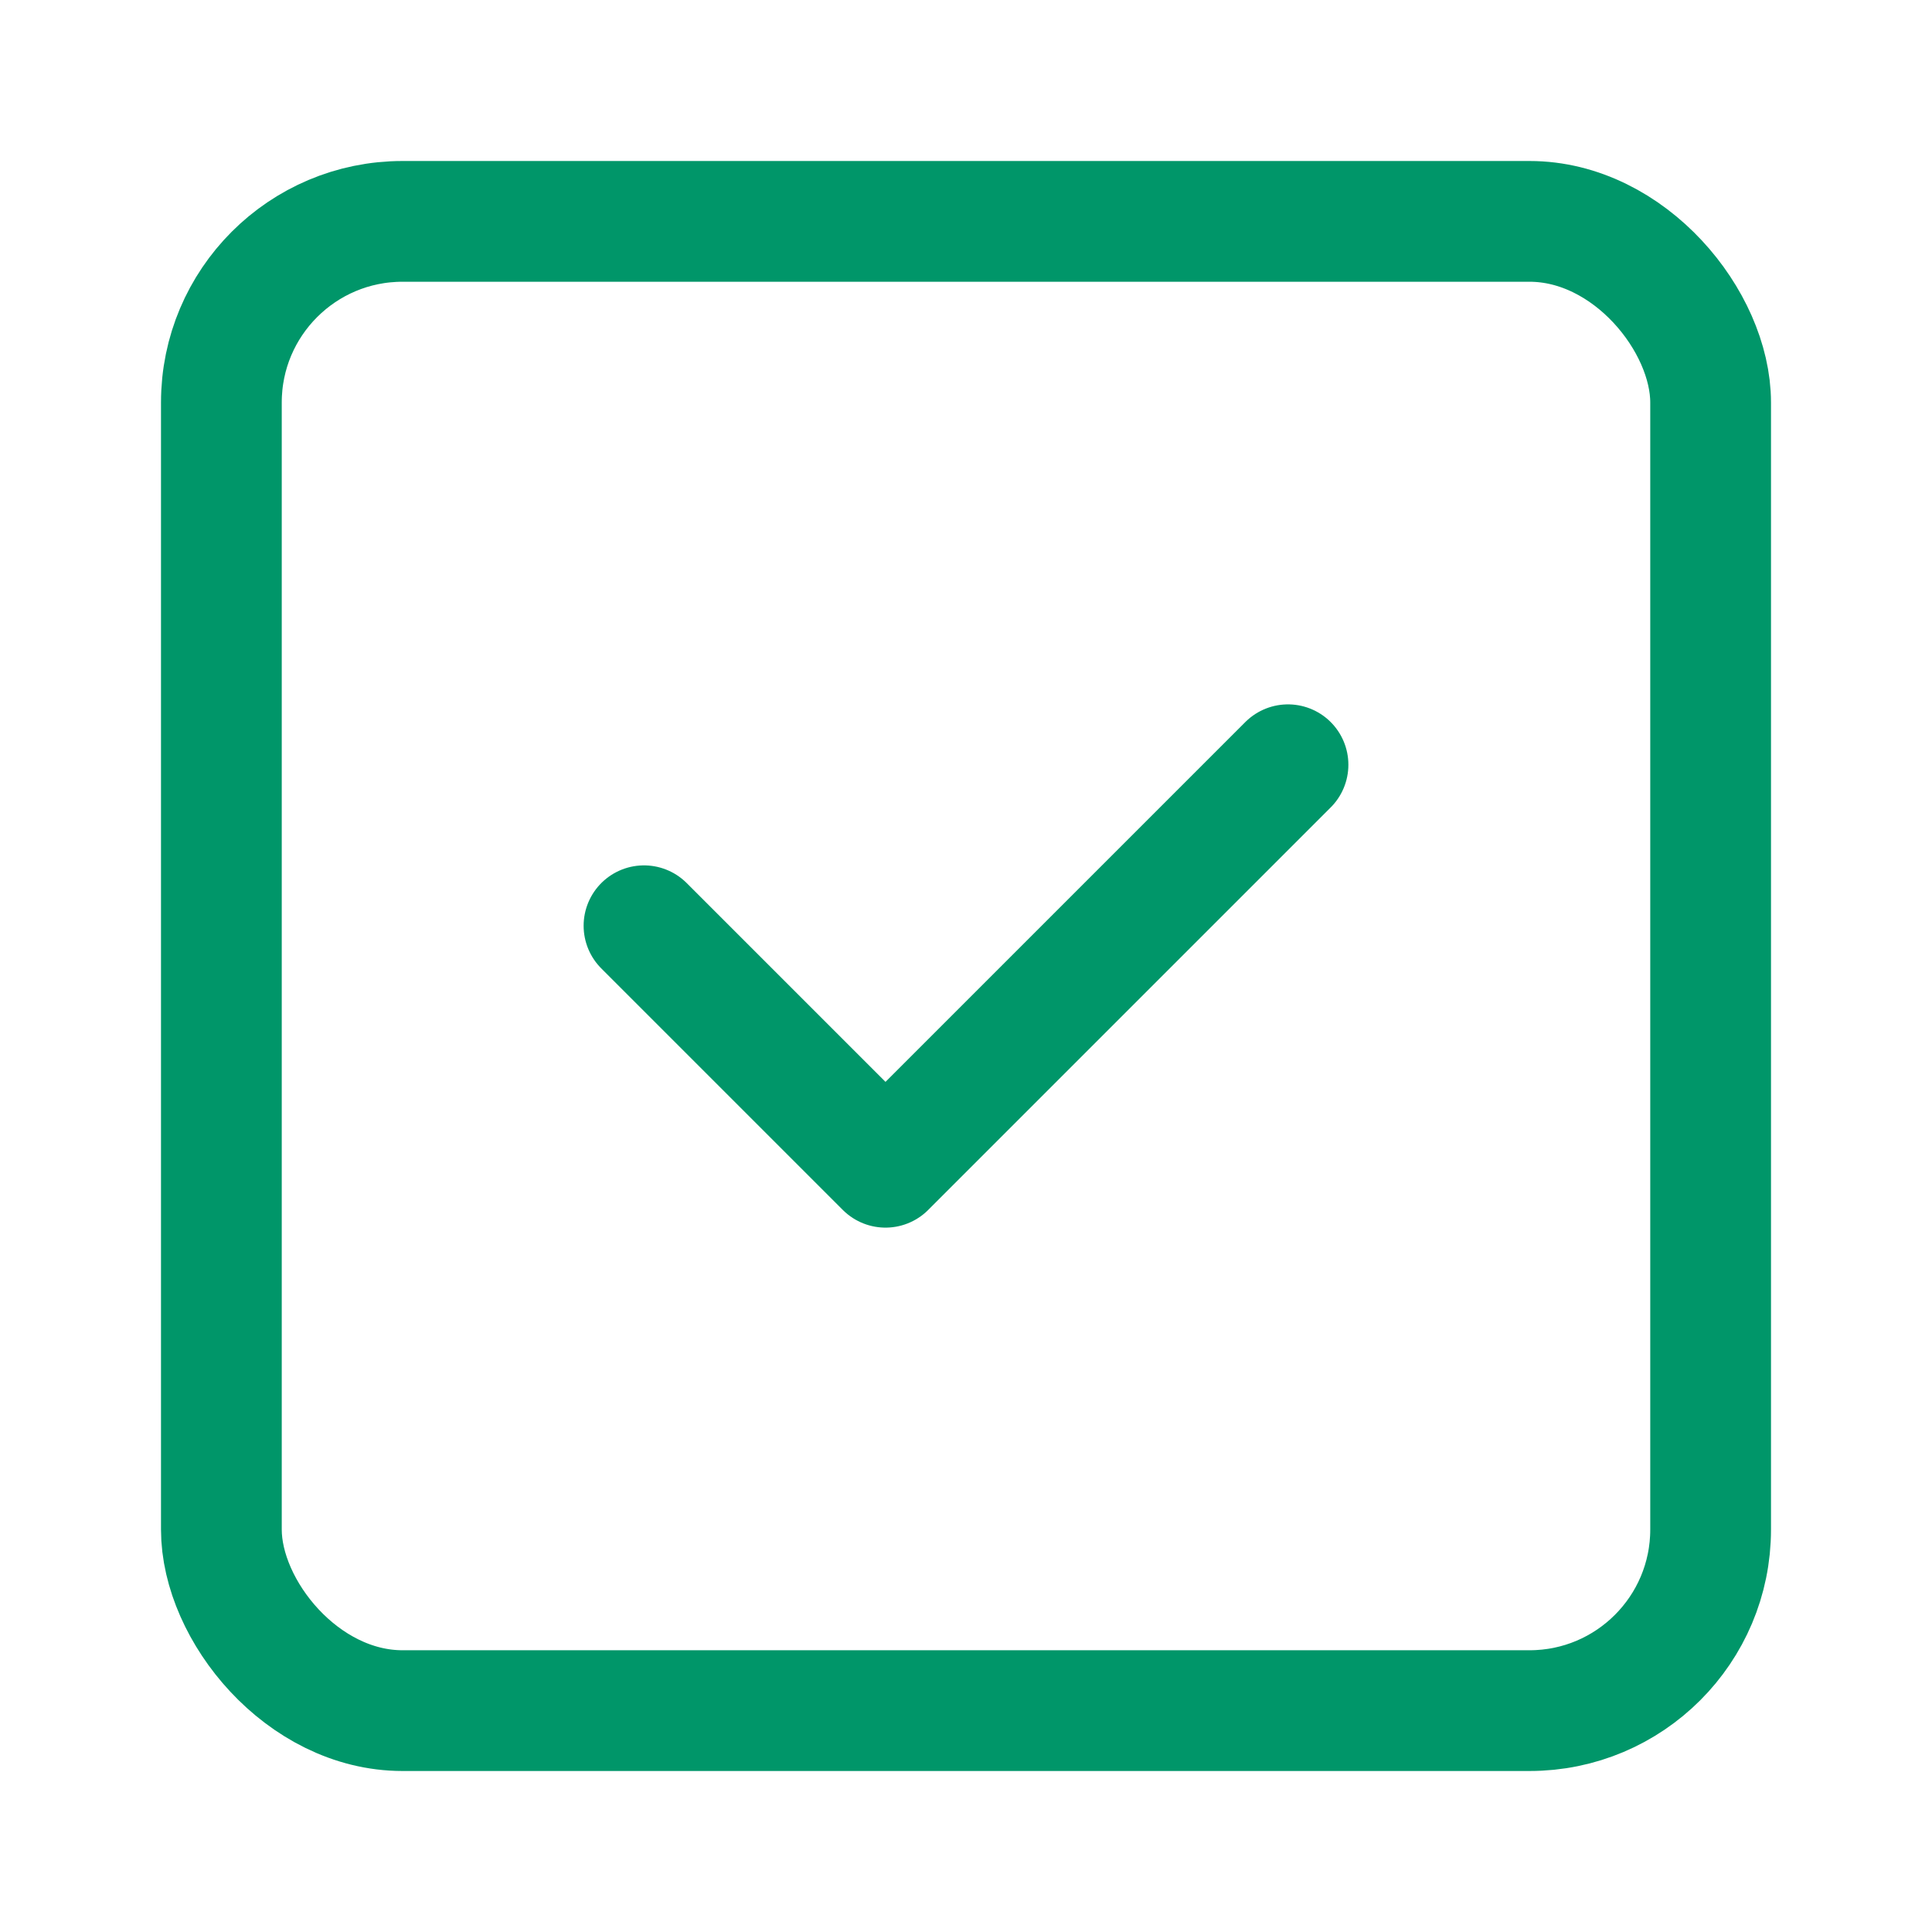
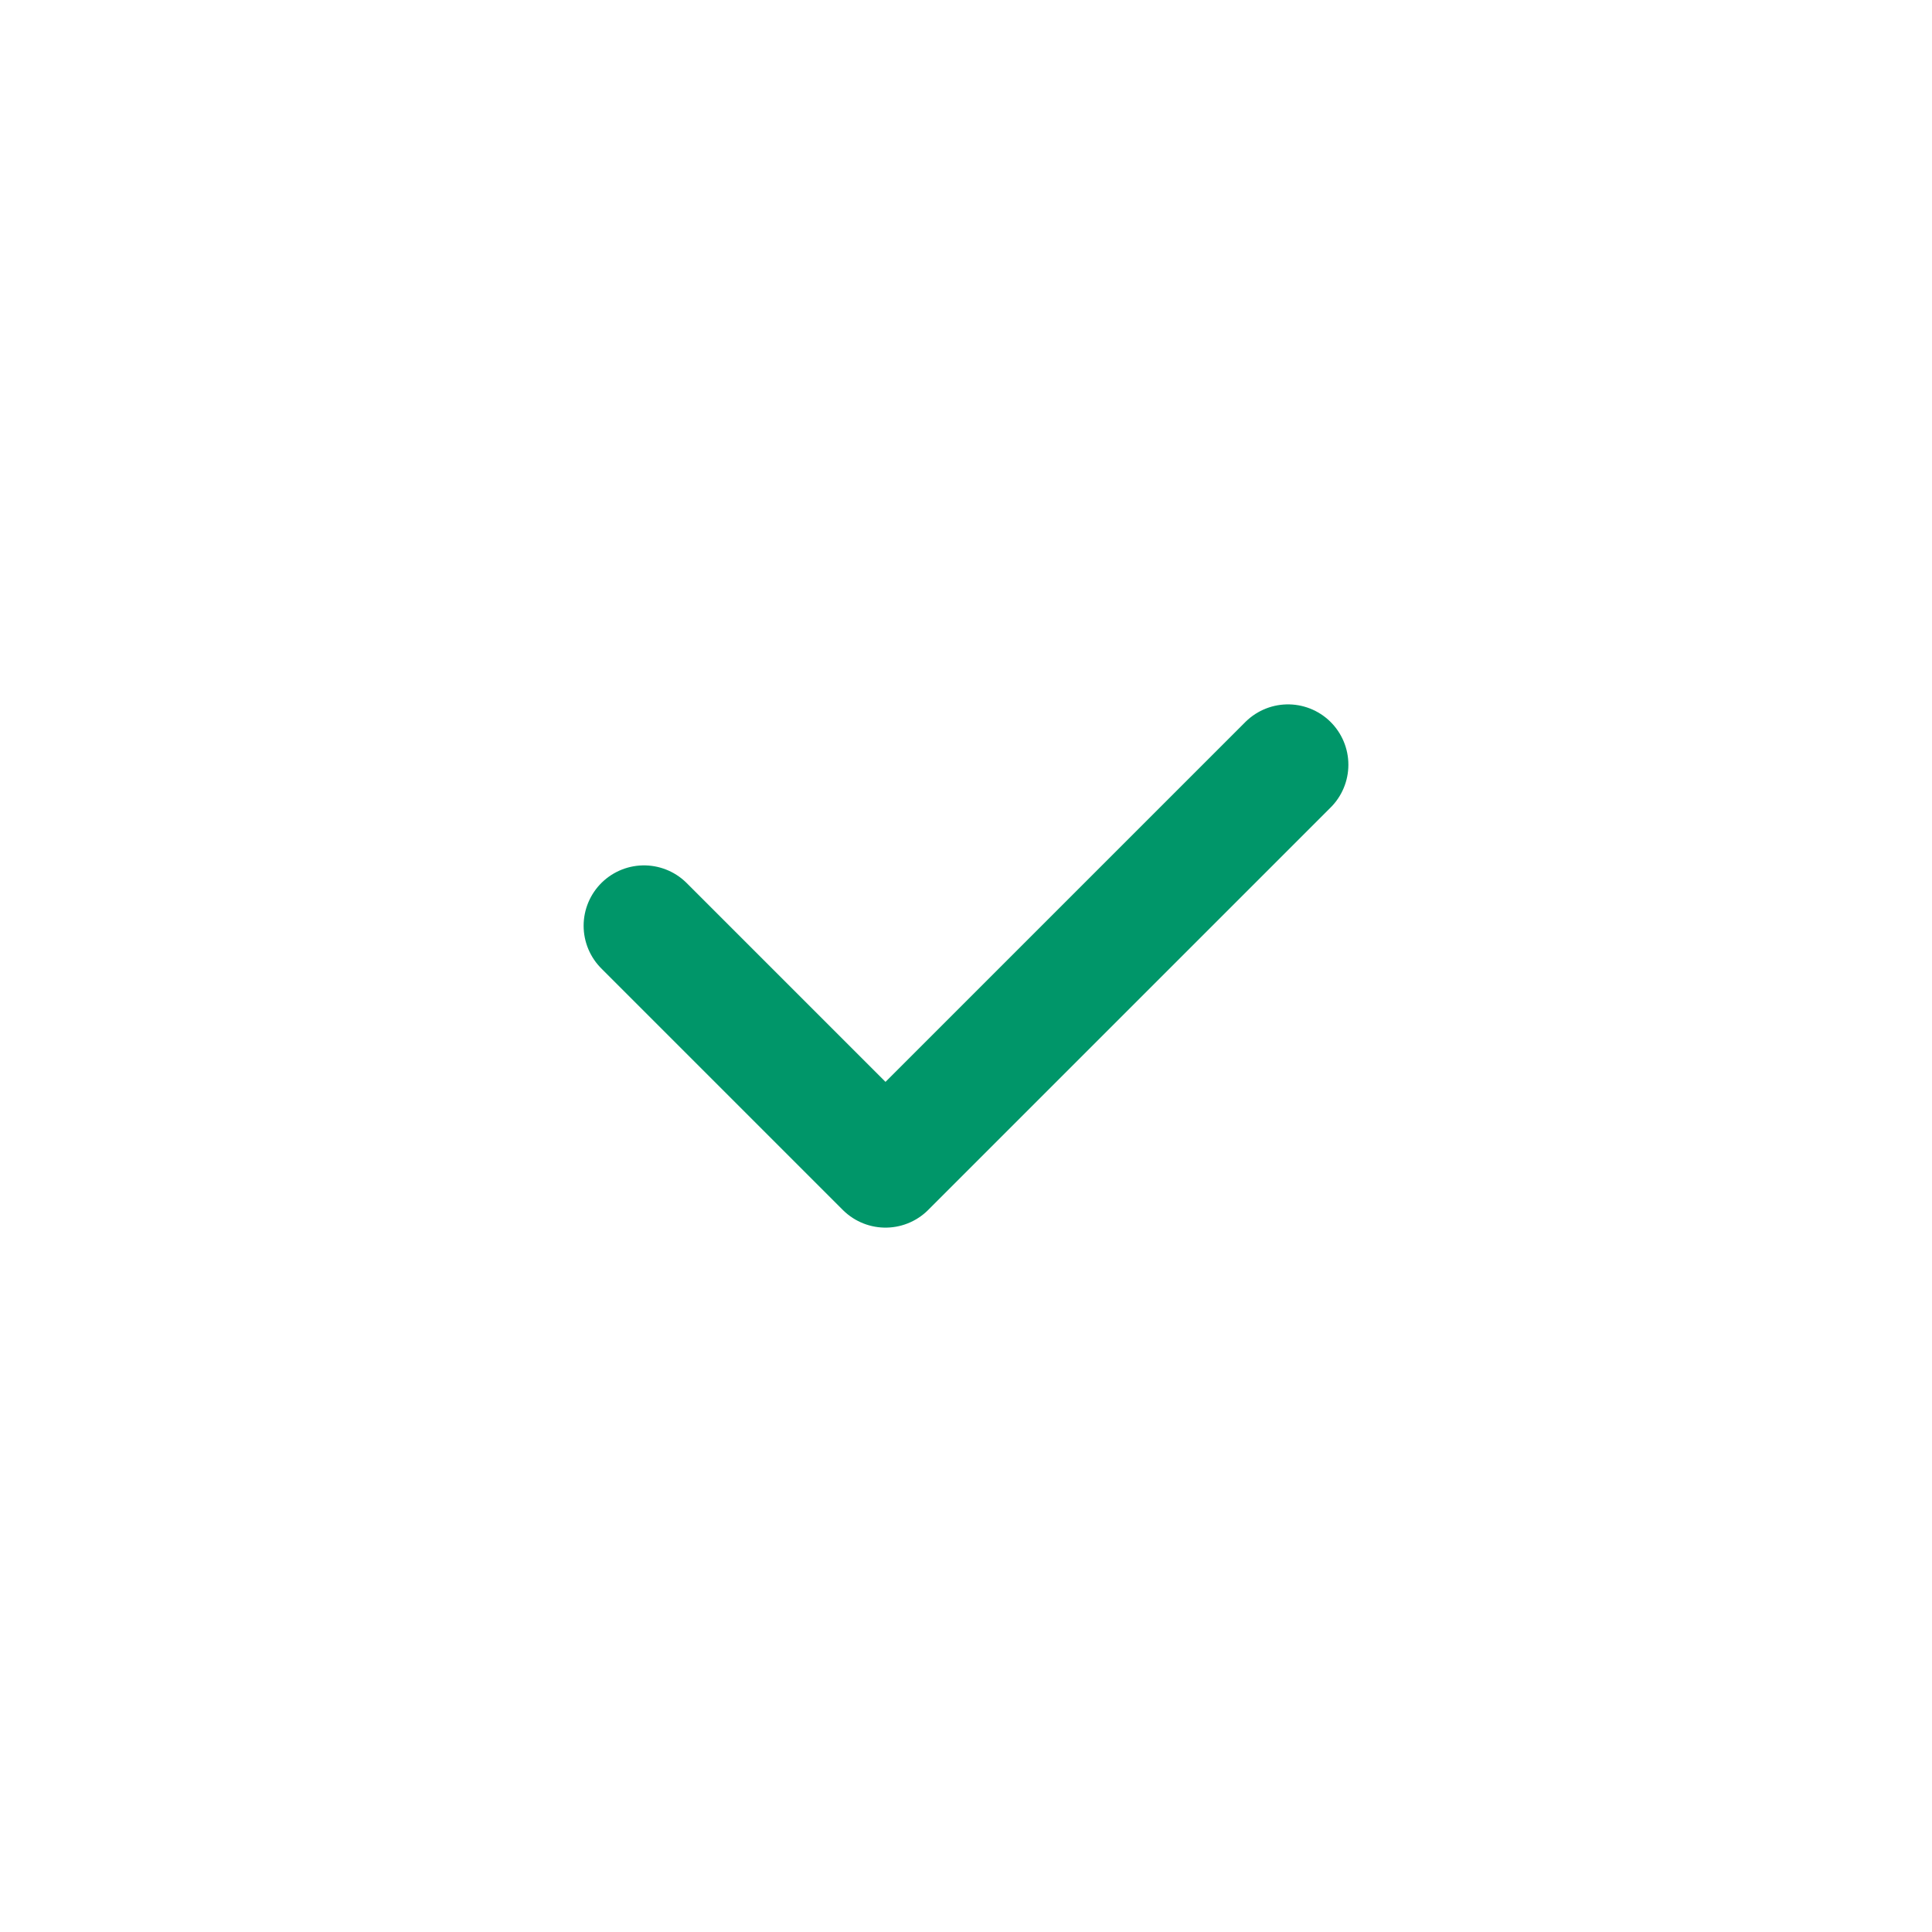
<svg xmlns="http://www.w3.org/2000/svg" width="24" height="24" viewBox="0 0 24 24" fill="none">
-   <rect x="2.75" y="2.75" width="18.5" height="18.5" rx="2.25" stroke="#009669" stroke-width="1.5" stroke-linecap="round" />
  <path d="M8 11.5L11 14.5L16 9.5" stroke="#009669" stroke-width="1.5" stroke-linecap="round" stroke-linejoin="round" />
</svg>